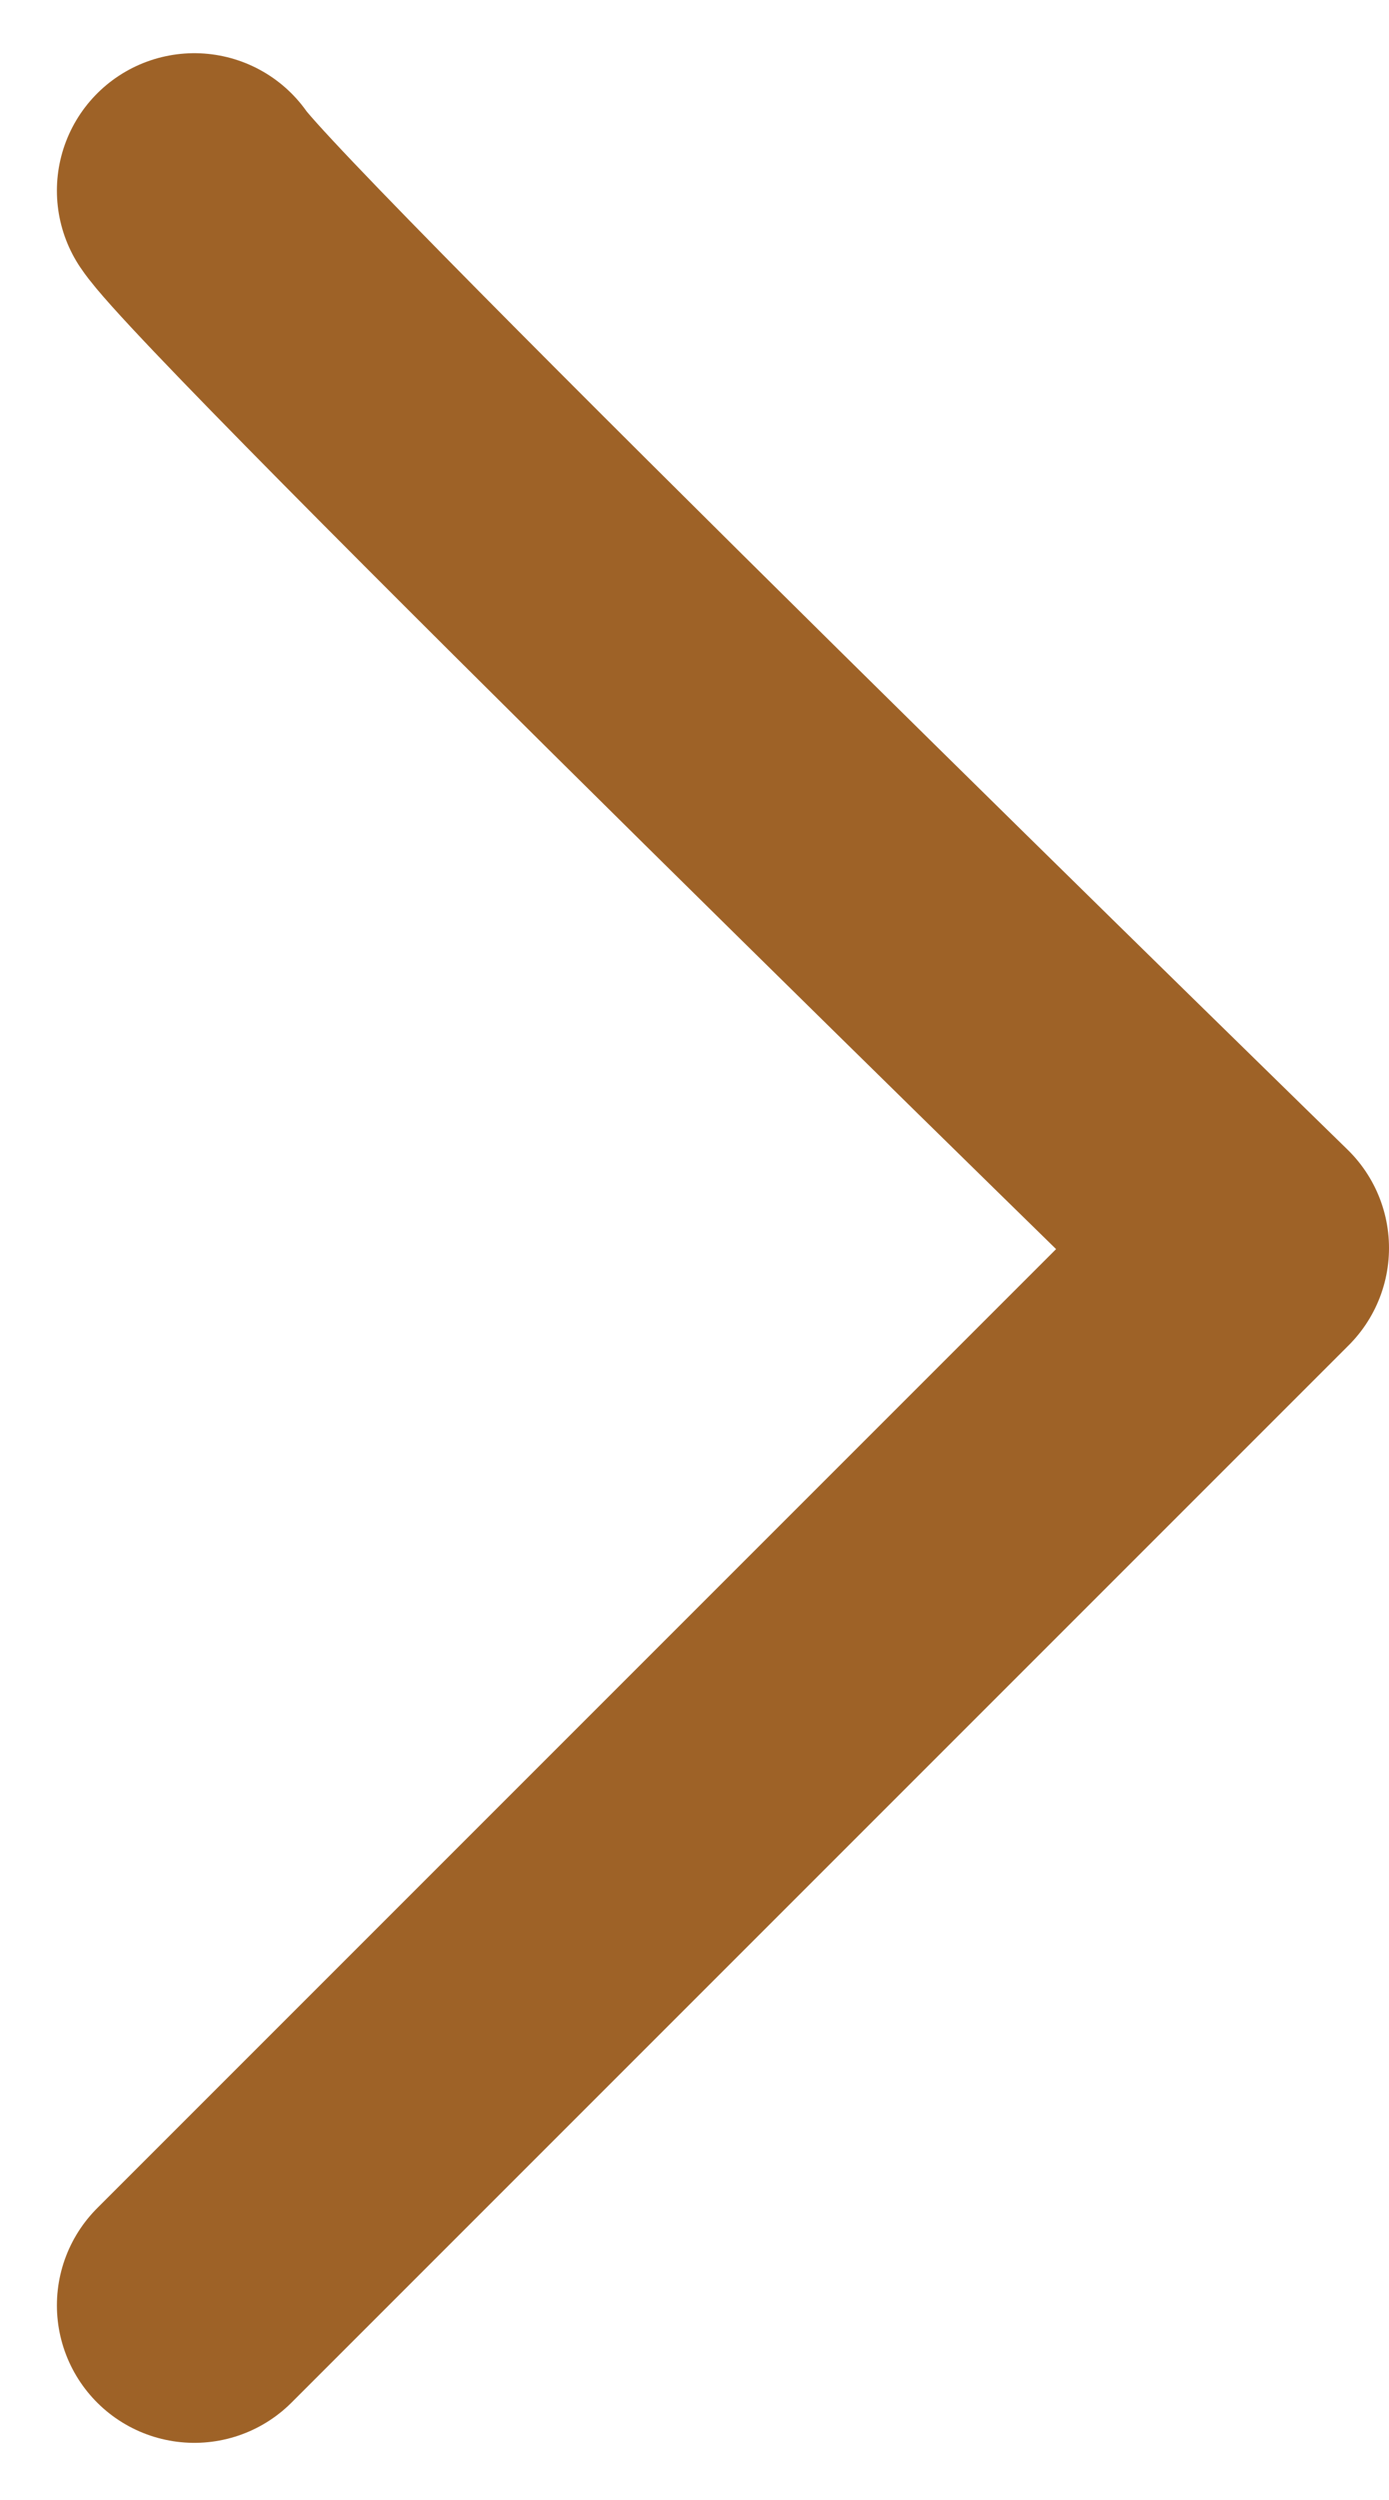
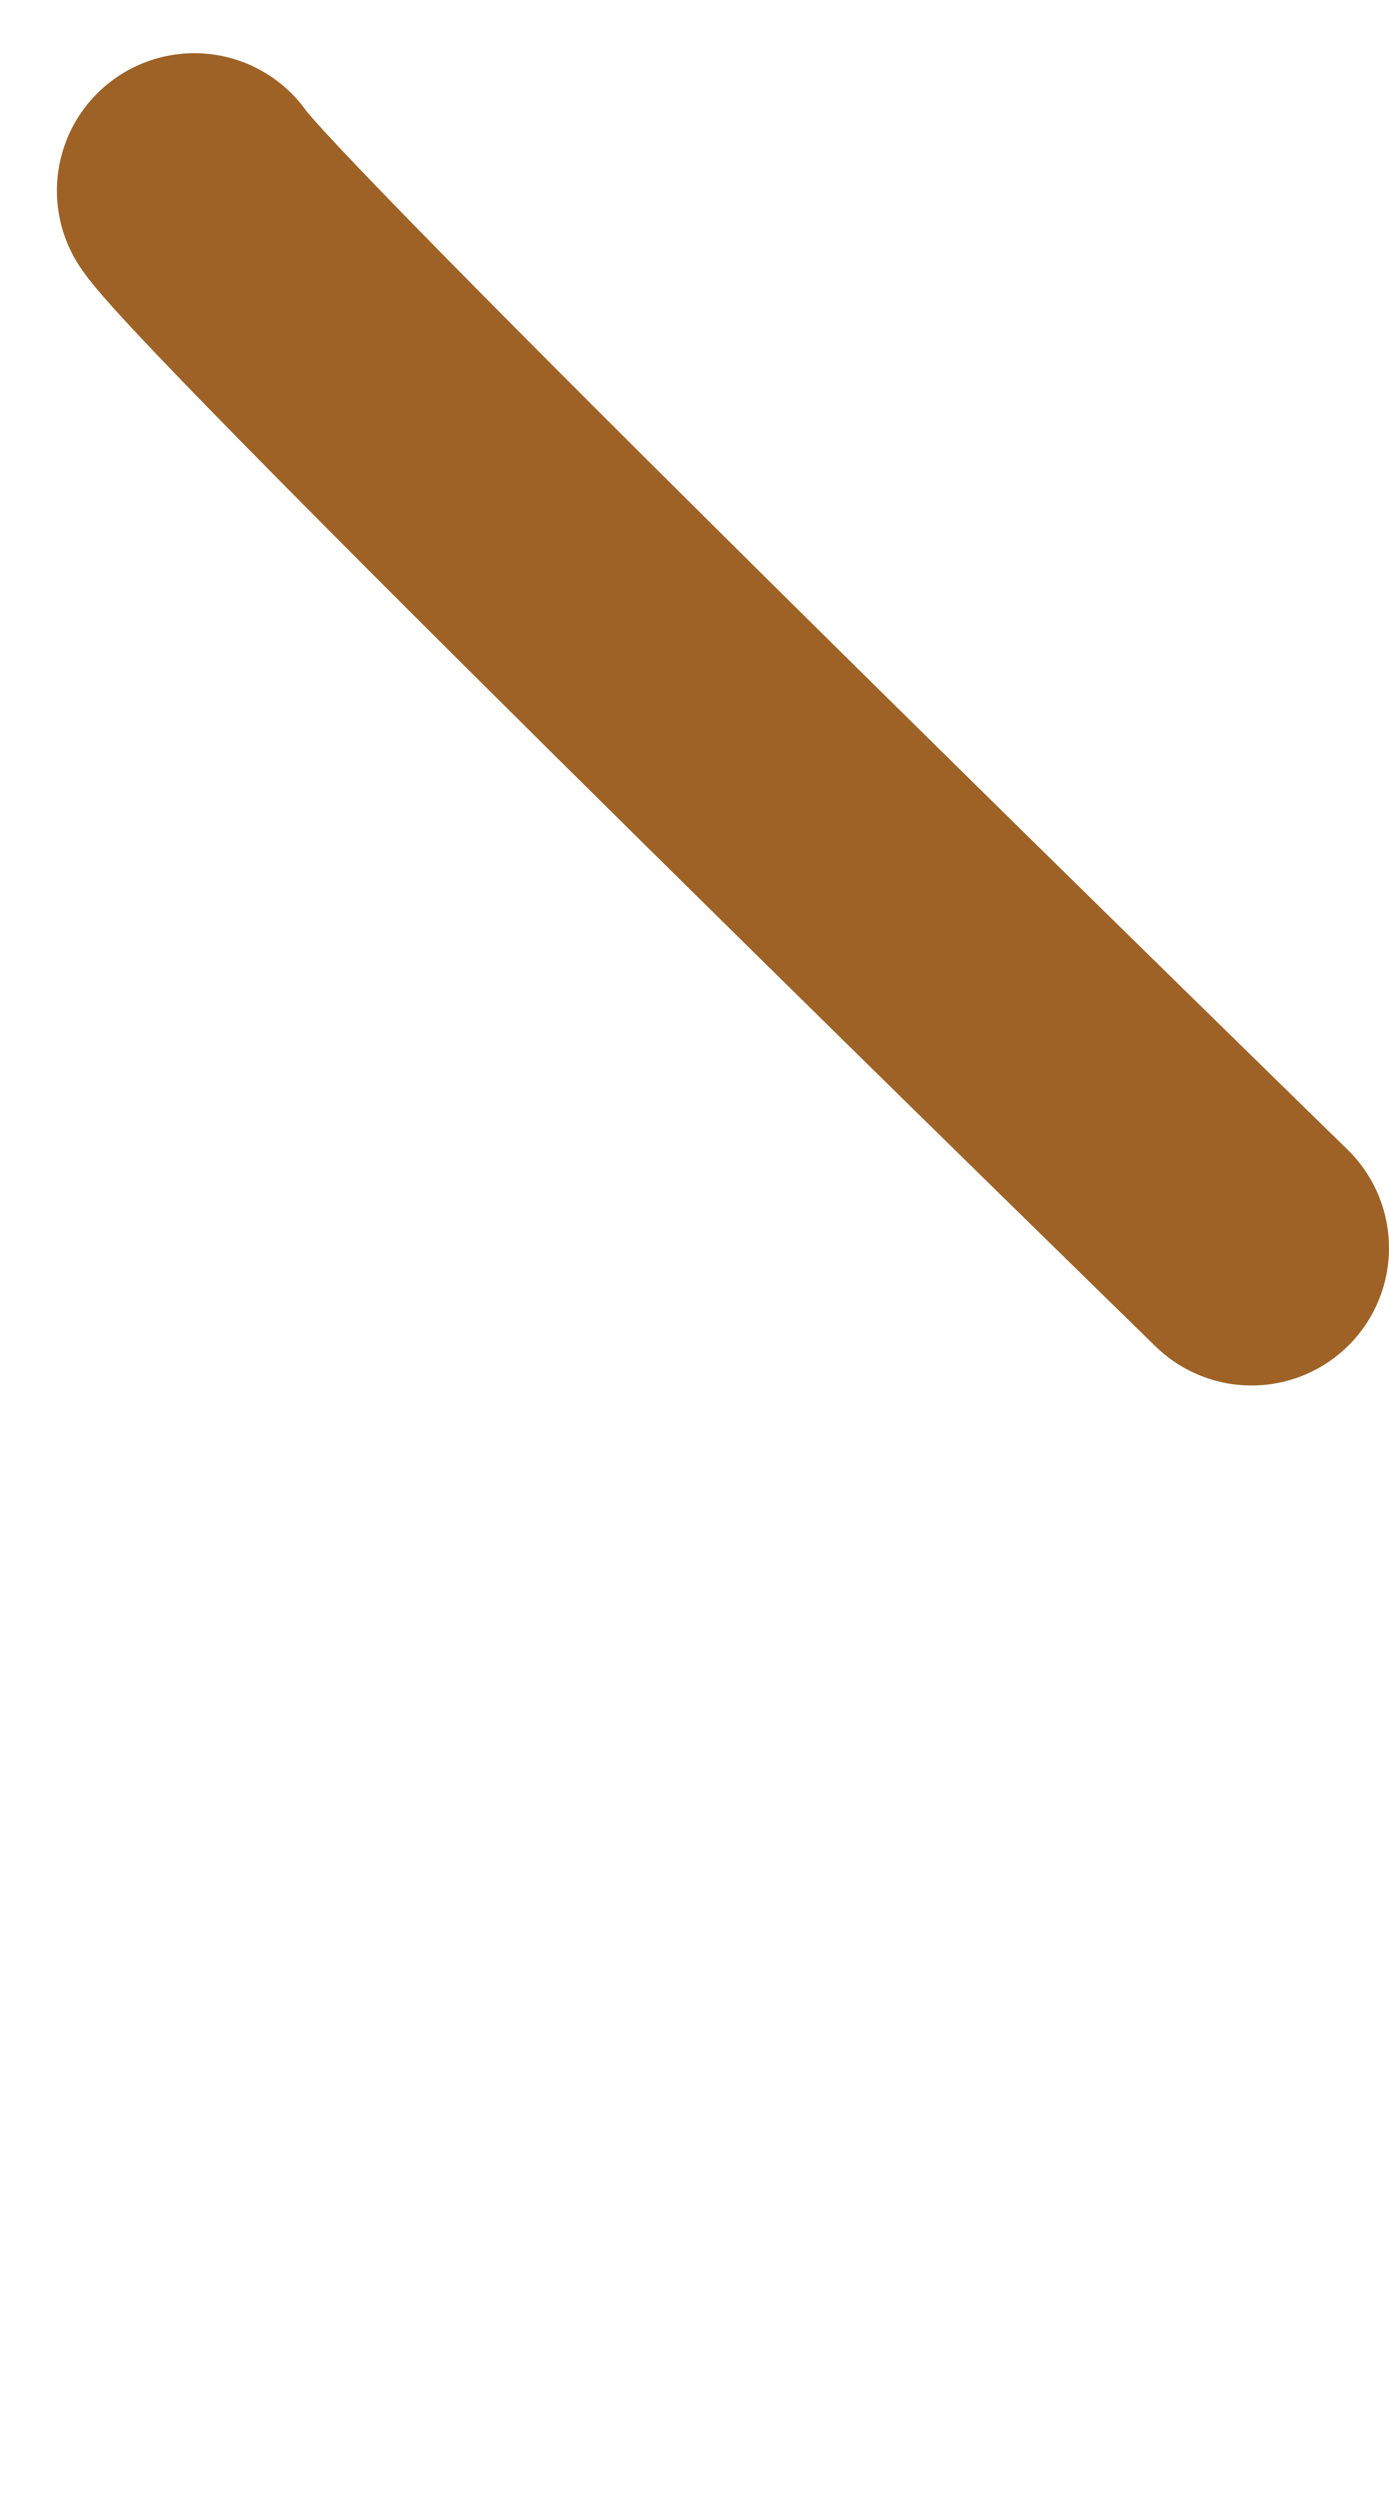
<svg xmlns="http://www.w3.org/2000/svg" width="10.106" height="18.185" viewBox="0 0 10.106 18.185">
-   <path data-name="Tracé 4809" d="M1.414 1.387c.358.536 7.692 7.692 7.692 7.692l-7.692 7.692" fill="none" stroke="#9e6227" stroke-linecap="round" stroke-linejoin="round" stroke-width="2" />
+   <path data-name="Tracé 4809" d="M1.414 1.387c.358.536 7.692 7.692 7.692 7.692" fill="none" stroke="#9e6227" stroke-linecap="round" stroke-linejoin="round" stroke-width="2" />
</svg>